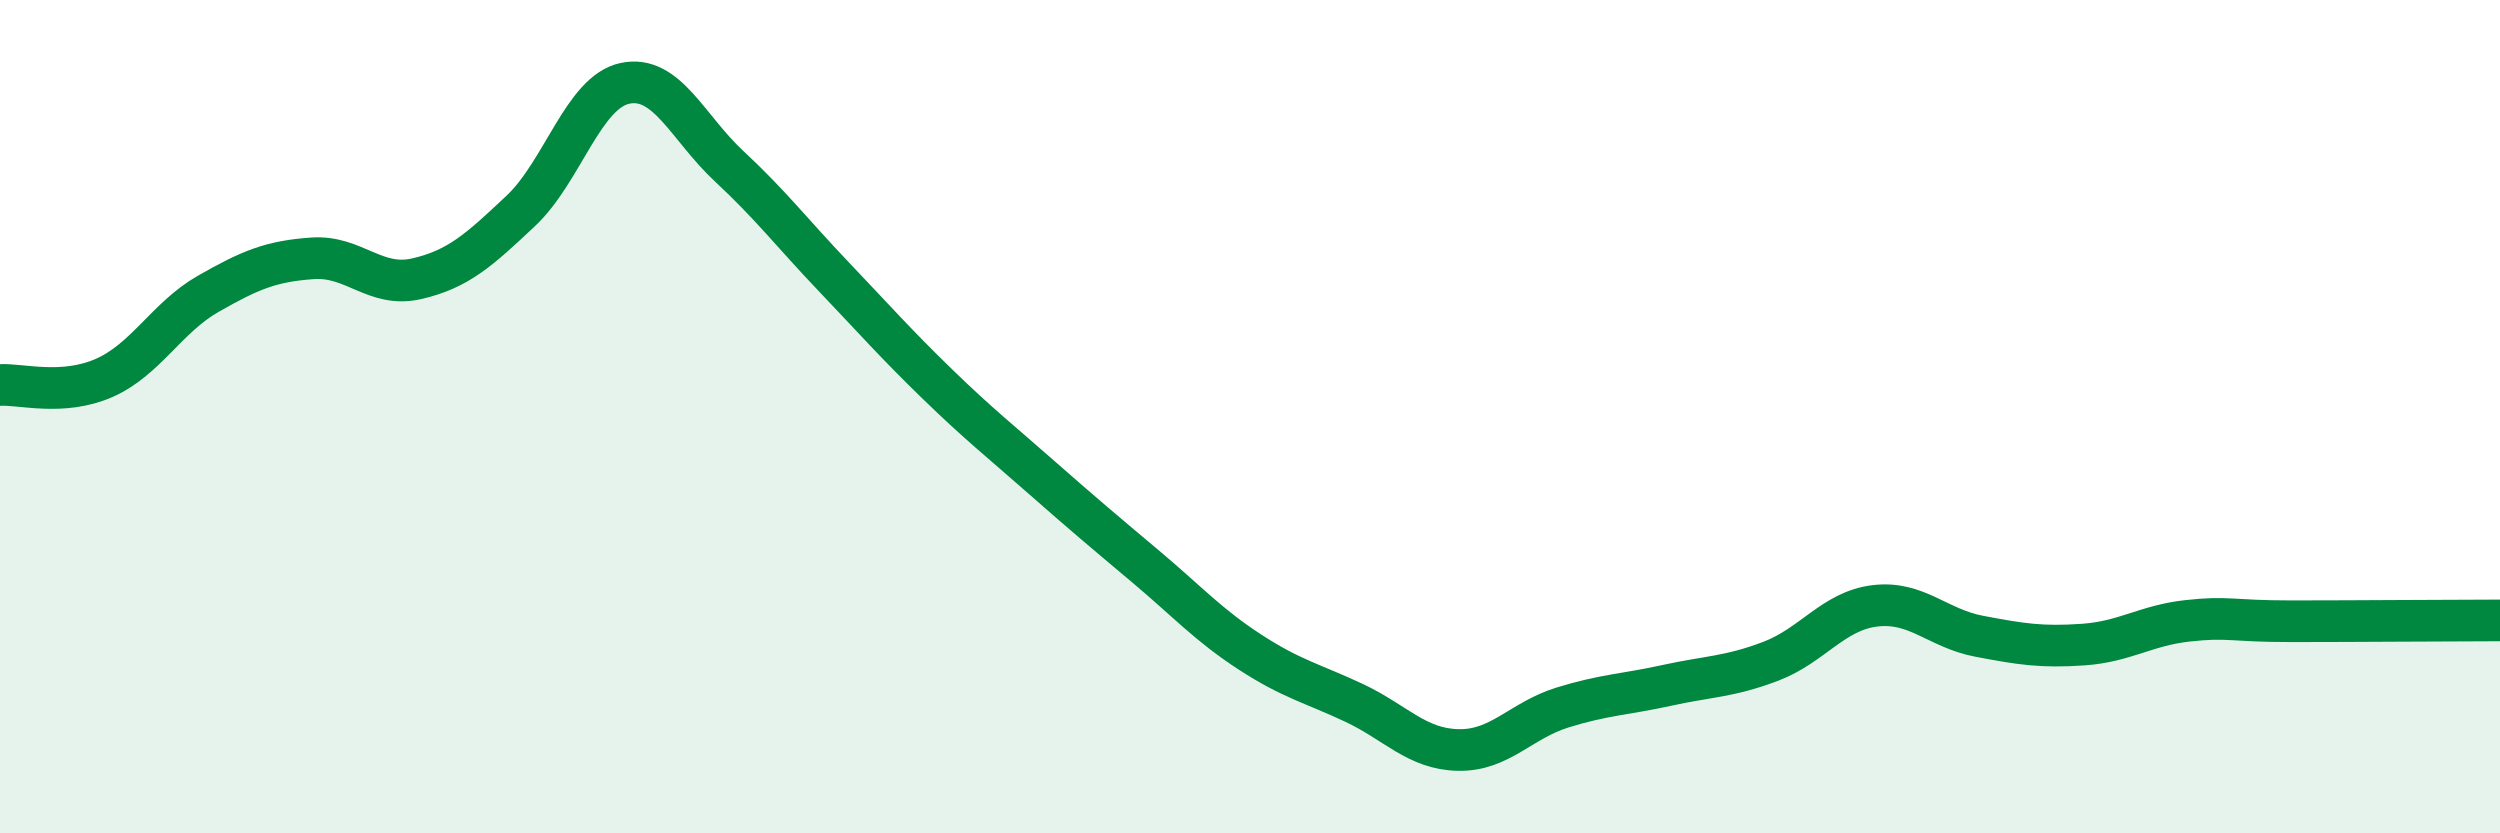
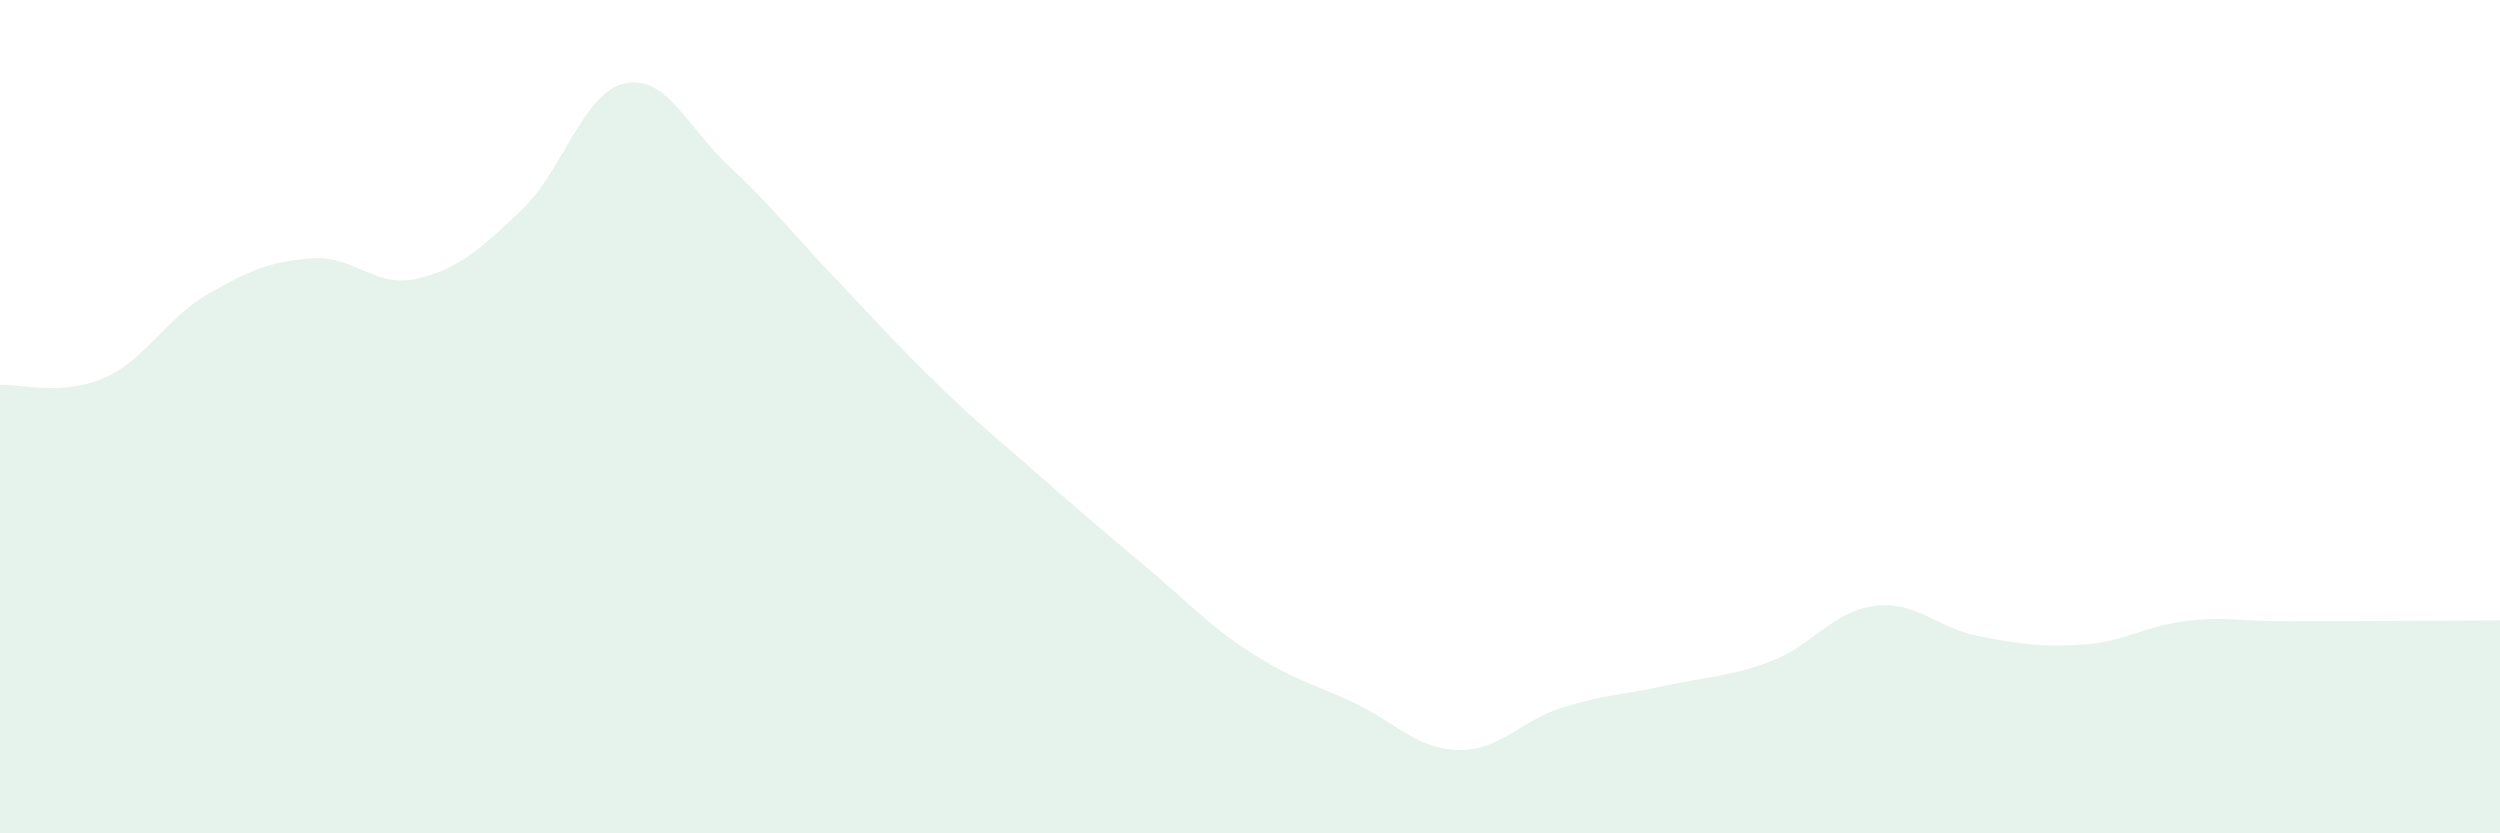
<svg xmlns="http://www.w3.org/2000/svg" width="60" height="20" viewBox="0 0 60 20">
  <path d="M 0,9.24 C 0.5,9.21 1.5,9.51 2.5,9.07 C 3.5,8.63 4,7.62 5,7.05 C 6,6.48 6.5,6.27 7.5,6.2 C 8.5,6.13 9,6.92 10,6.69 C 11,6.46 11.5,6 12.5,5.06 C 13.5,4.12 14,2.21 15,2 C 16,1.79 16.5,3.06 17.5,3.99 C 18.5,4.92 19,5.58 20,6.63 C 21,7.68 21.5,8.25 22.5,9.22 C 23.5,10.19 24,10.58 25,11.46 C 26,12.34 26.5,12.76 27.5,13.6 C 28.5,14.44 29,15 30,15.65 C 31,16.3 31.5,16.4 32.5,16.87 C 33.5,17.34 34,17.98 35,18 C 36,18.02 36.5,17.29 37.5,16.98 C 38.5,16.67 39,16.67 40,16.45 C 41,16.23 41.5,16.25 42.5,15.87 C 43.5,15.49 44,14.66 45,14.54 C 46,14.42 46.5,15.08 47.5,15.27 C 48.5,15.46 49,15.54 50,15.47 C 51,15.4 51.5,15.01 52.5,14.9 C 53.5,14.79 53.5,14.91 55,14.91 C 56.5,14.91 59,14.89 60,14.89L60 20L0 20Z" fill="#008740" opacity="0.1" stroke-linecap="round" stroke-linejoin="round" />
-   <path d="M 0,9.24 C 0.5,9.21 1.5,9.51 2.5,9.07 C 3.5,8.63 4,7.62 5,7.05 C 6,6.48 6.5,6.27 7.5,6.2 C 8.5,6.13 9,6.92 10,6.69 C 11,6.46 11.5,6 12.5,5.06 C 13.5,4.12 14,2.21 15,2 C 16,1.79 16.5,3.06 17.5,3.99 C 18.5,4.92 19,5.58 20,6.63 C 21,7.68 21.5,8.25 22.5,9.22 C 23.5,10.19 24,10.58 25,11.46 C 26,12.34 26.5,12.76 27.5,13.6 C 28.5,14.44 29,15 30,15.65 C 31,16.3 31.5,16.4 32.5,16.87 C 33.5,17.34 34,17.98 35,18 C 36,18.02 36.5,17.29 37.5,16.98 C 38.5,16.67 39,16.67 40,16.45 C 41,16.23 41.5,16.25 42.5,15.87 C 43.5,15.49 44,14.66 45,14.54 C 46,14.42 46.5,15.08 47.5,15.27 C 48.5,15.46 49,15.54 50,15.47 C 51,15.4 51.5,15.01 52.5,14.9 C 53.5,14.79 53.5,14.91 55,14.91 C 56.5,14.91 59,14.89 60,14.89" stroke="#008740" stroke-width="1" fill="none" stroke-linecap="round" stroke-linejoin="round" />
</svg>